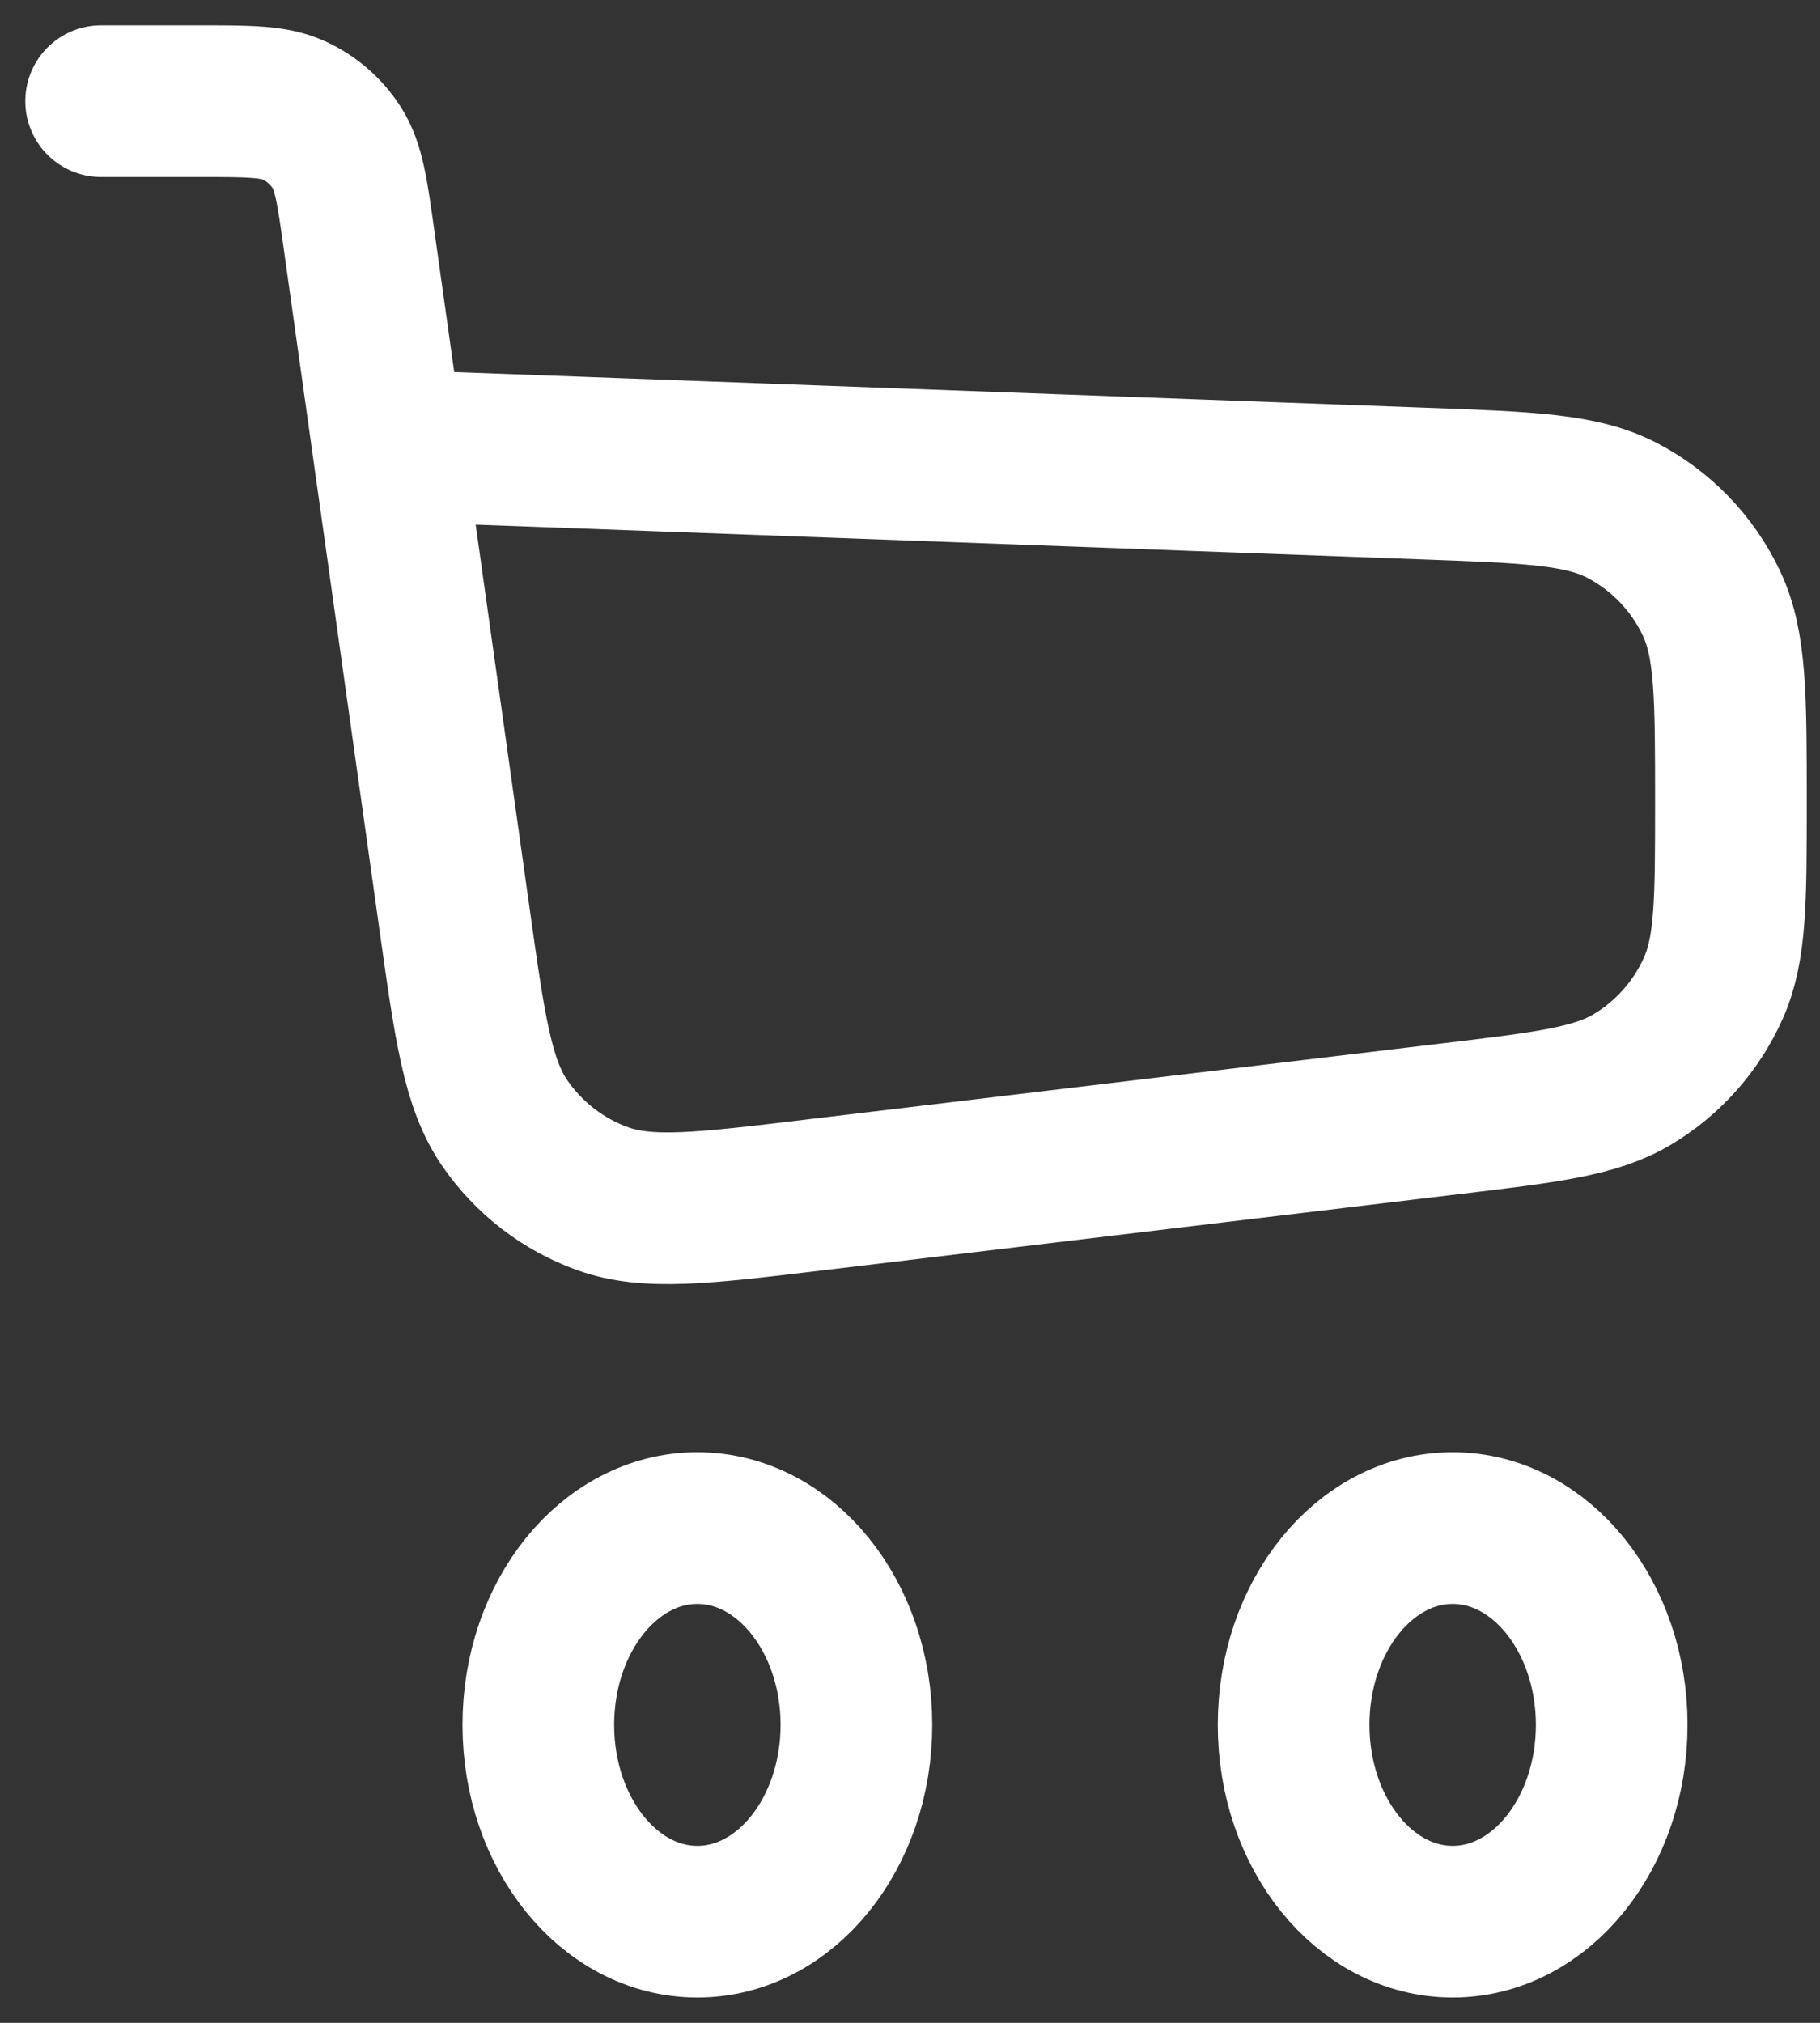
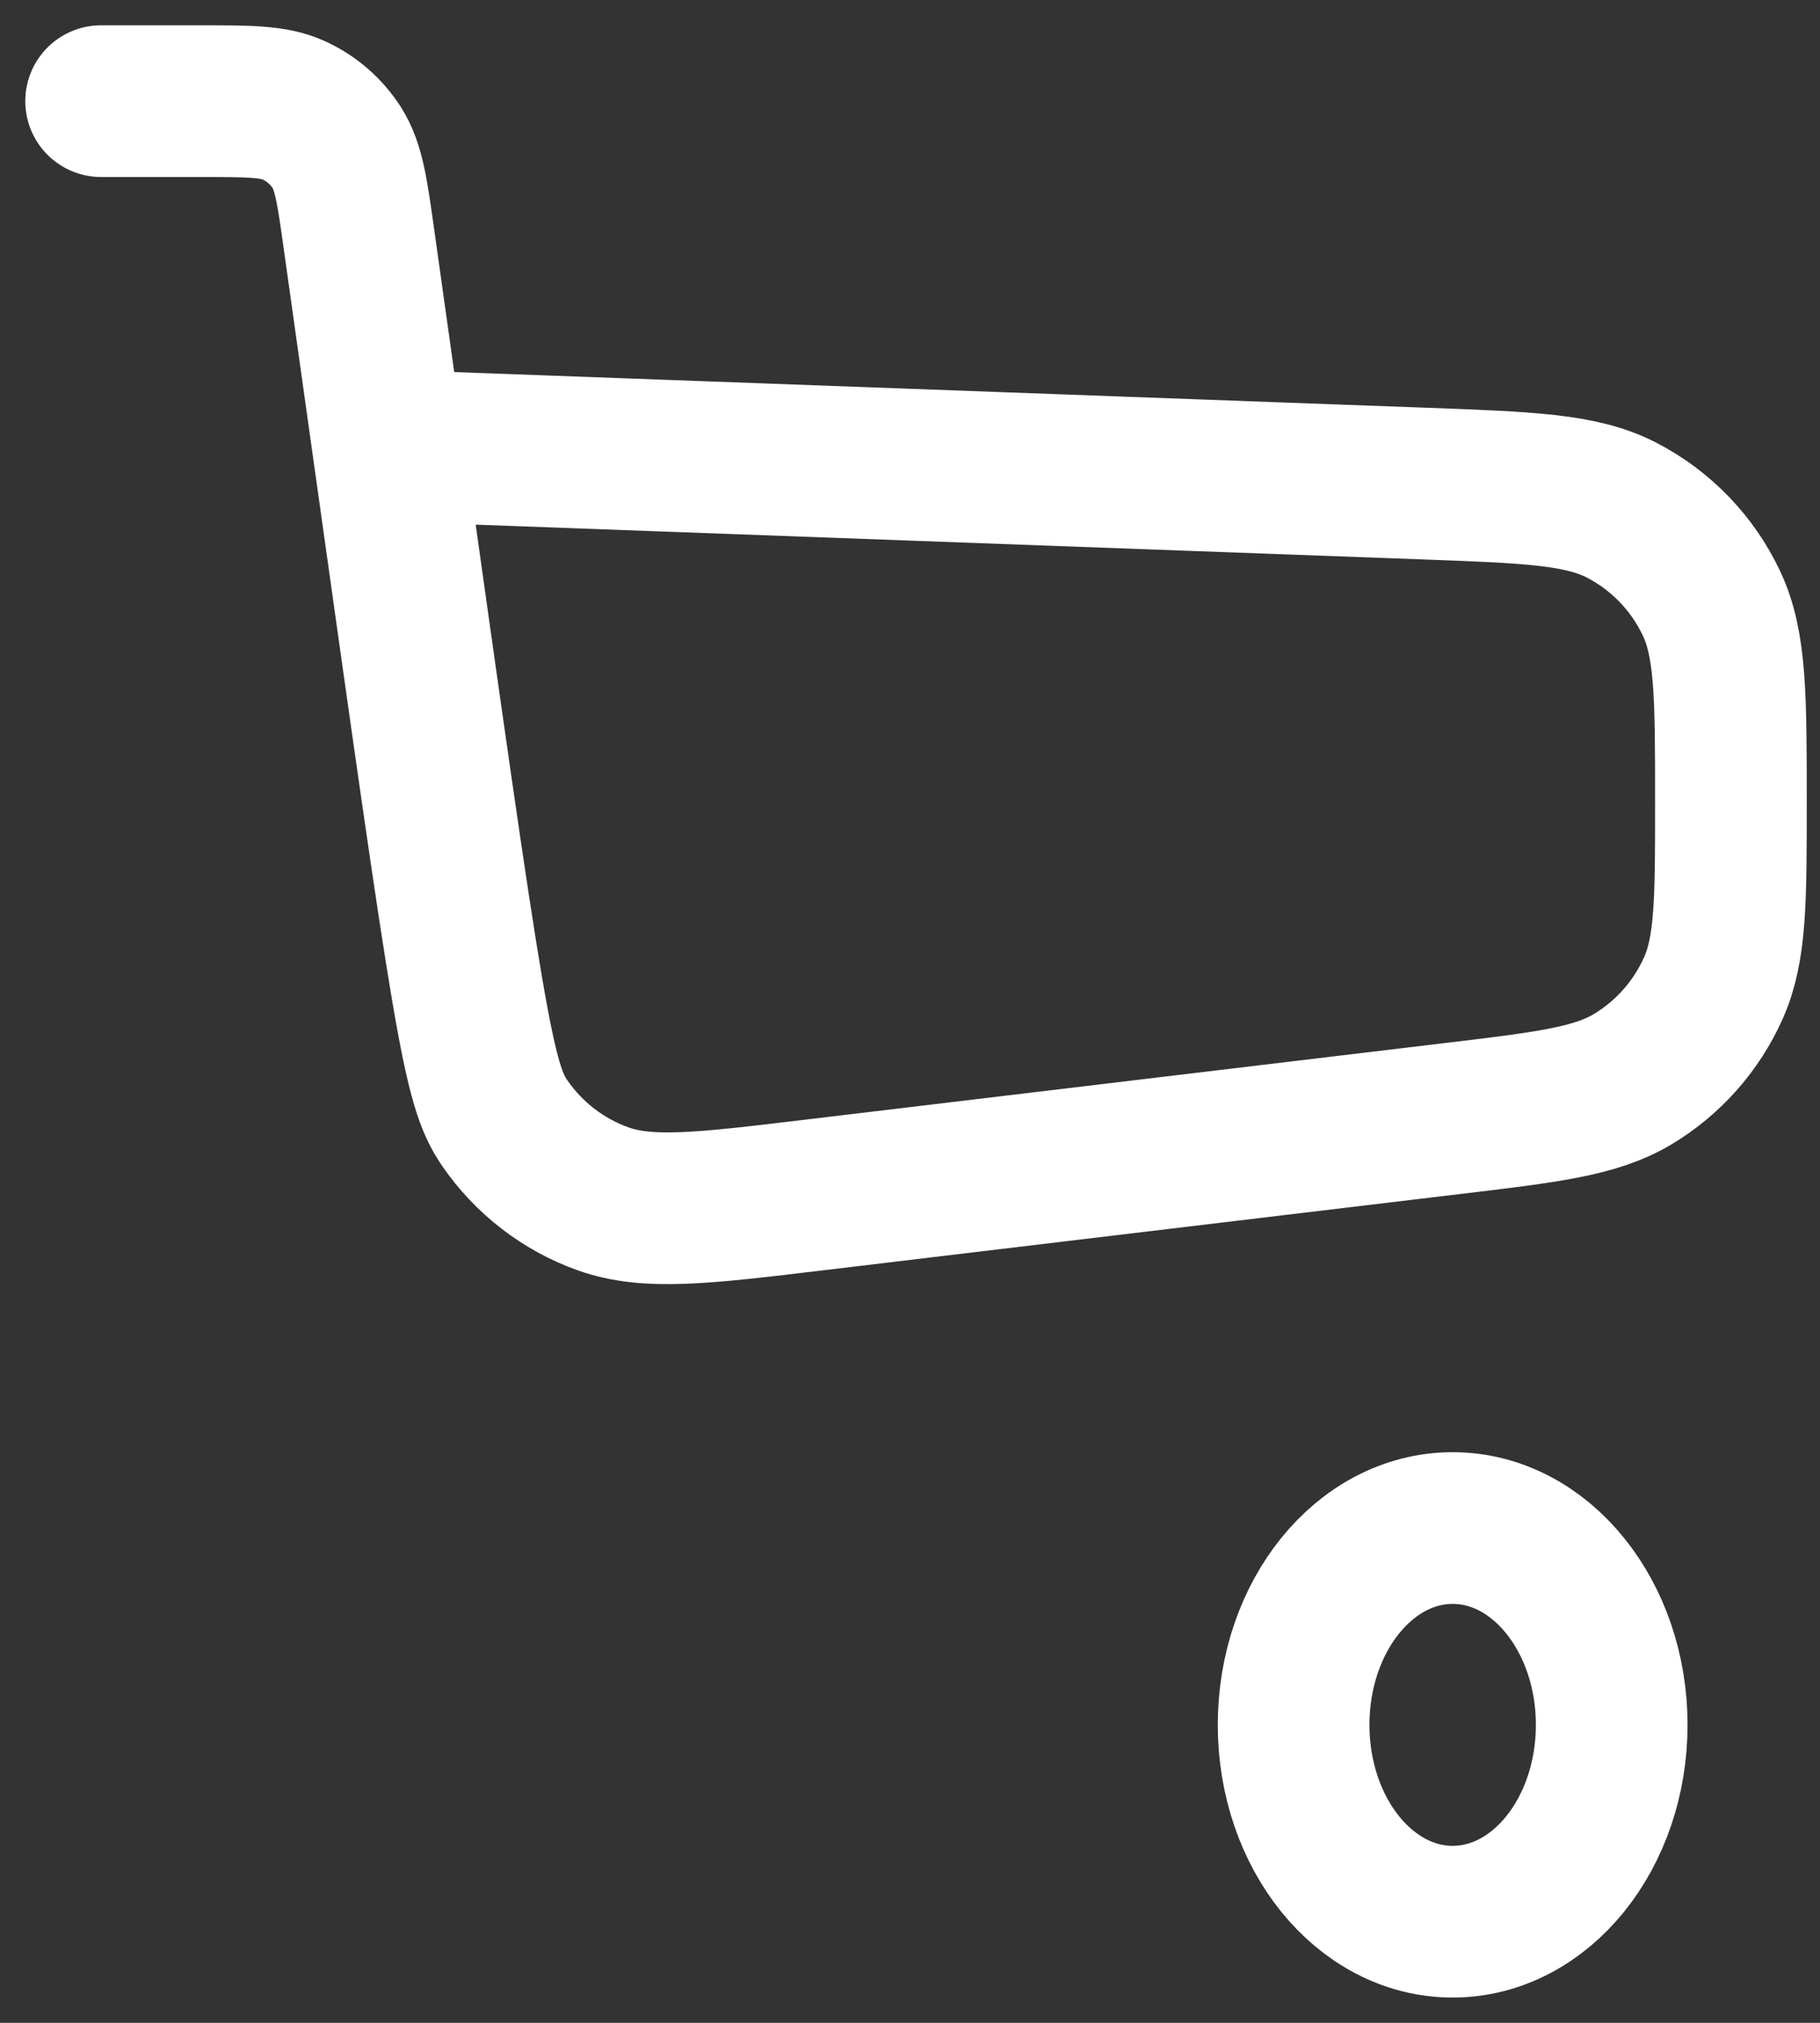
<svg xmlns="http://www.w3.org/2000/svg" width="18" height="20" viewBox="0 0 18 20" fill="none">
  <rect x="0" y="0" width="18" height="20" fill="#333333" stroke="none" />
-   <path d="M1 1H1.968C2.461 1 2.708 1 2.906 1.091C3.081 1.171 3.228 1.299 3.332 1.461C3.449 1.645 3.484 1.889 3.552 2.377L3.837 4.405M3.837 4.405L4.495 9.084C4.648 10.173 4.725 10.718 4.994 11.107C5.231 11.45 5.569 11.711 5.961 11.852C6.407 12.012 6.953 11.947 8.044 11.816L14.341 11.062C15.299 10.948 15.778 10.89 16.143 10.673C16.498 10.461 16.778 10.145 16.946 9.768C17.119 9.38 17.119 8.897 17.119 7.932V7.932C17.119 6.891 17.119 6.37 16.926 5.964C16.739 5.569 16.428 5.246 16.04 5.045C15.641 4.838 15.121 4.819 14.081 4.781L3.837 4.405Z" stroke="white" stroke-width="1.5" stroke-linecap="round" stroke-linejoin="round" />
-   <ellipse cx="6.897" cy="17.054" rx="1.573" ry="1.946" stroke="white" stroke-width="1.5" />
+   <path d="M1 1H1.968C2.461 1 2.708 1 2.906 1.091C3.081 1.171 3.228 1.299 3.332 1.461C3.449 1.645 3.484 1.889 3.552 2.377L3.837 4.405M3.837 4.405C4.648 10.173 4.725 10.718 4.994 11.107C5.231 11.45 5.569 11.711 5.961 11.852C6.407 12.012 6.953 11.947 8.044 11.816L14.341 11.062C15.299 10.948 15.778 10.89 16.143 10.673C16.498 10.461 16.778 10.145 16.946 9.768C17.119 9.38 17.119 8.897 17.119 7.932V7.932C17.119 6.891 17.119 6.37 16.926 5.964C16.739 5.569 16.428 5.246 16.04 5.045C15.641 4.838 15.121 4.819 14.081 4.781L3.837 4.405Z" stroke="white" stroke-width="1.5" stroke-linecap="round" stroke-linejoin="round" />
  <ellipse cx="14.367" cy="17.054" rx="1.573" ry="1.946" stroke="white" stroke-width="1.5" />
</svg>